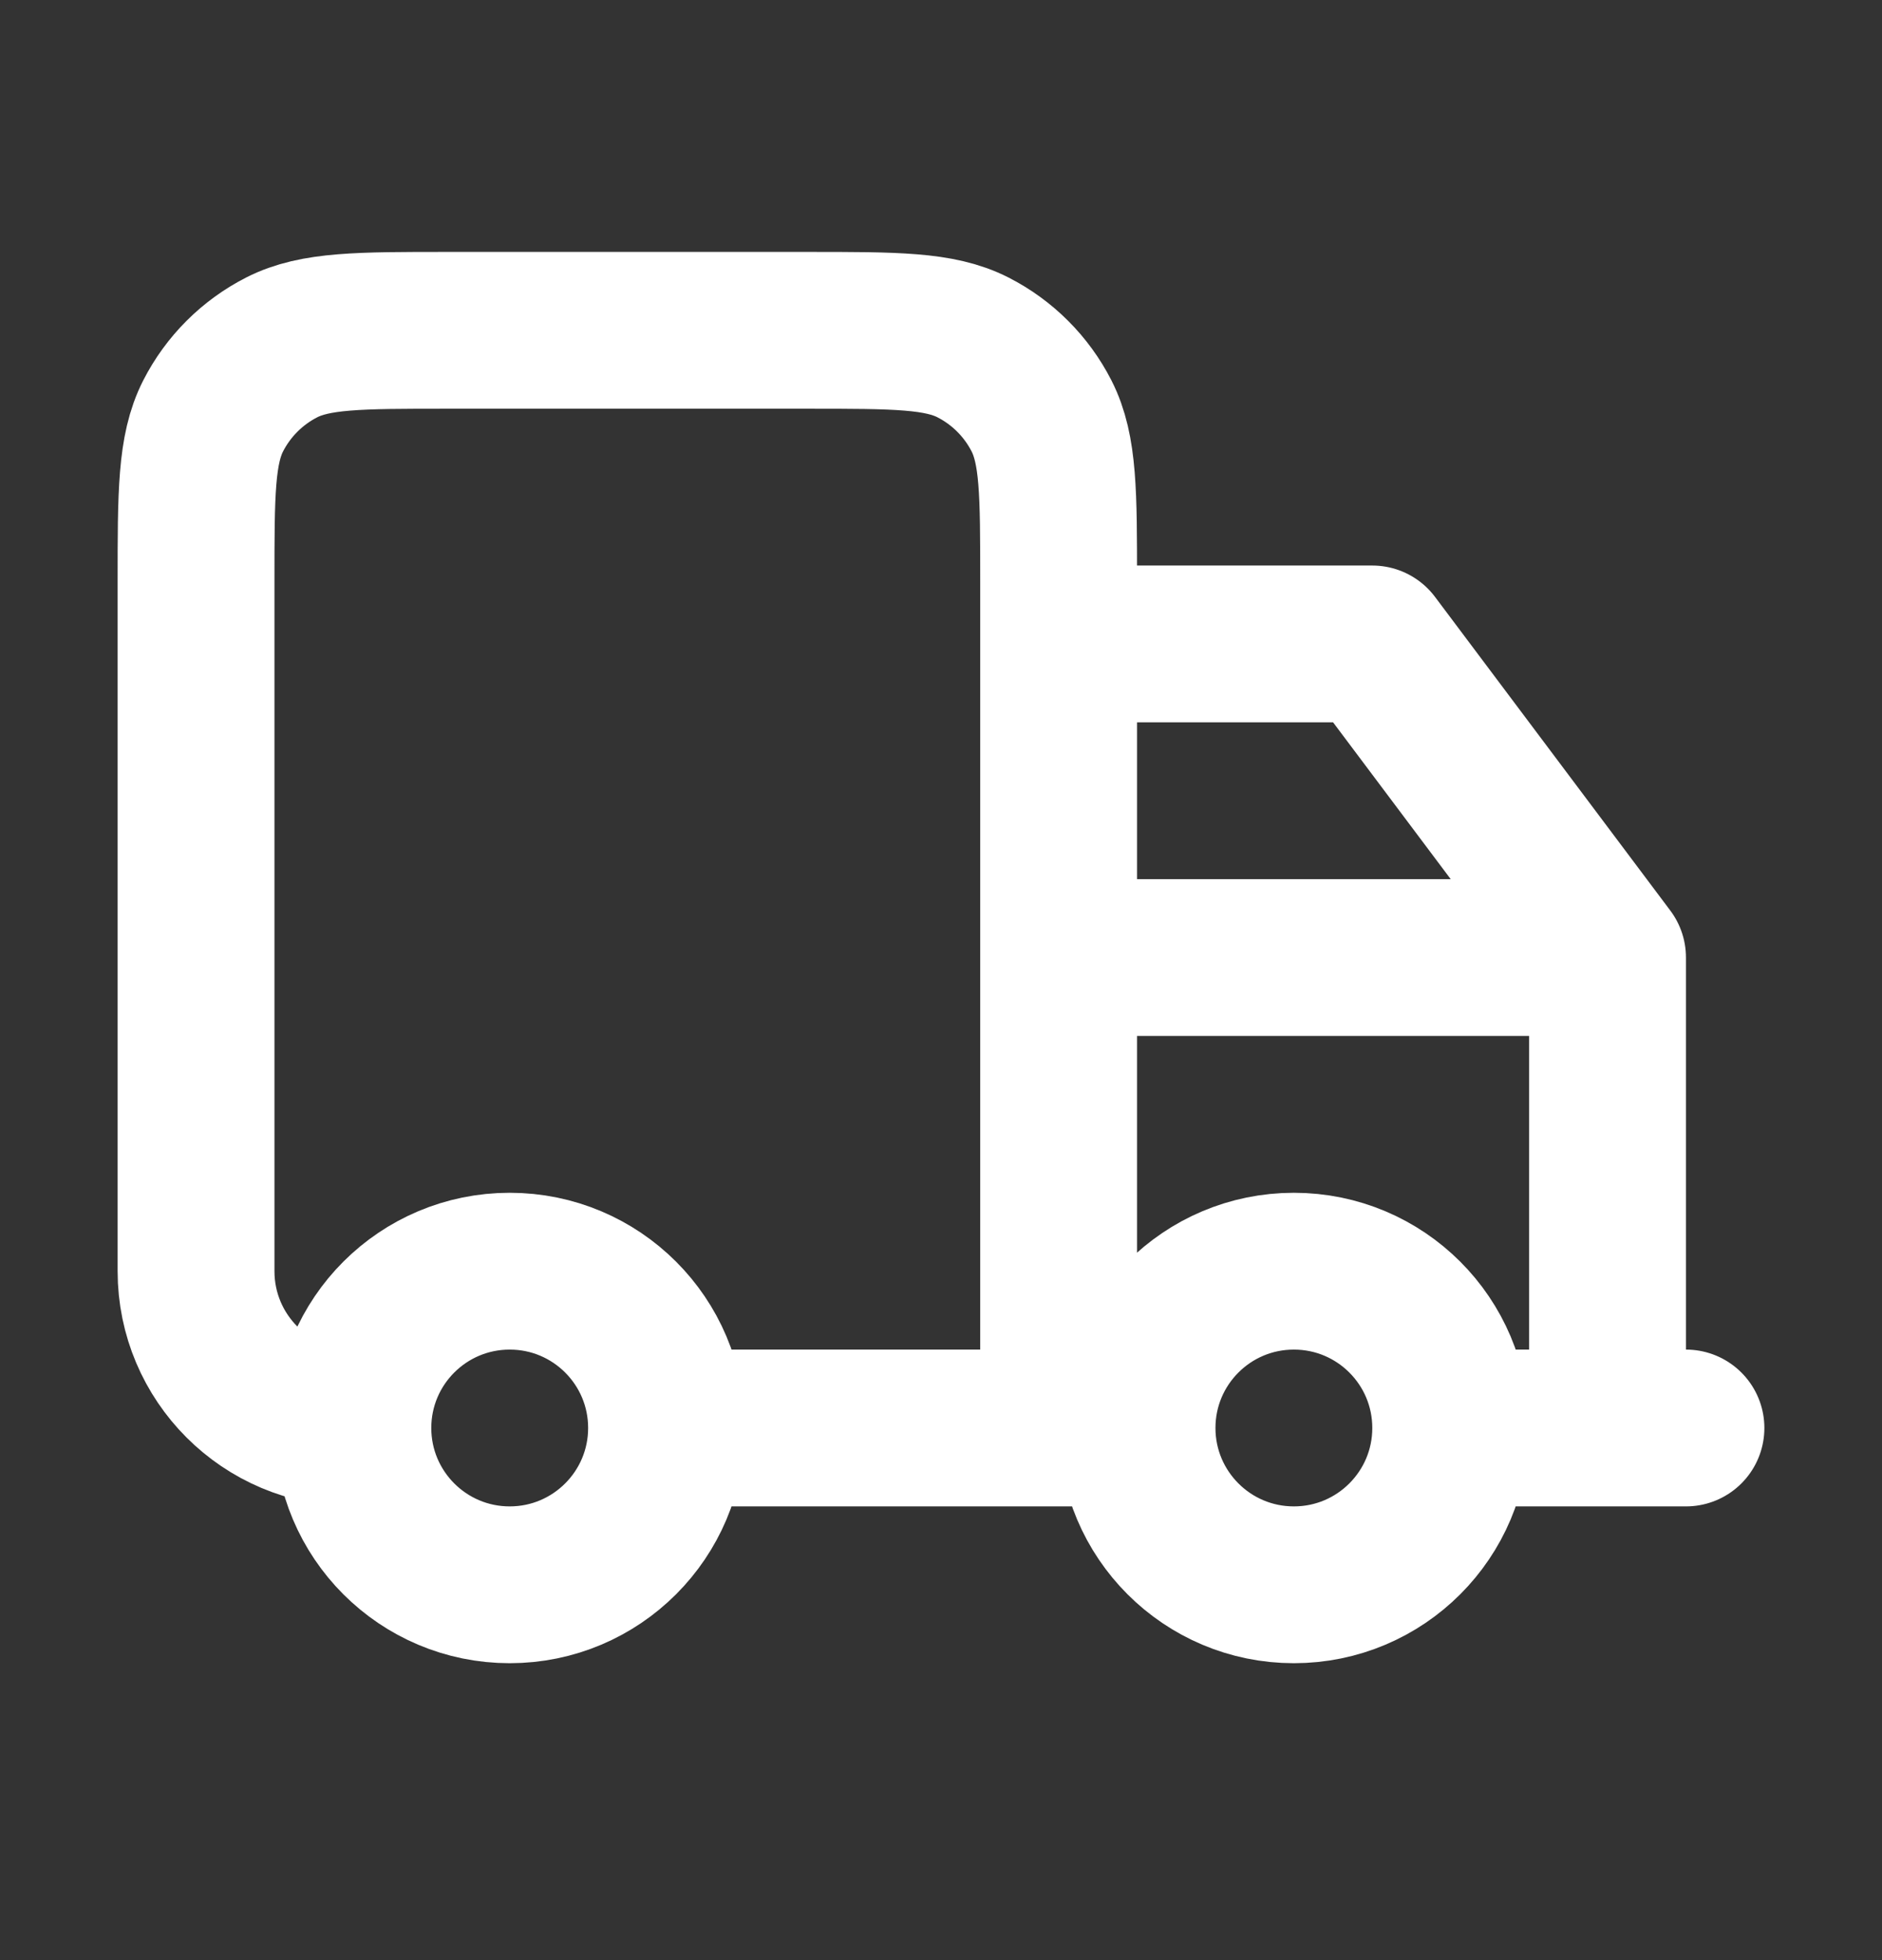
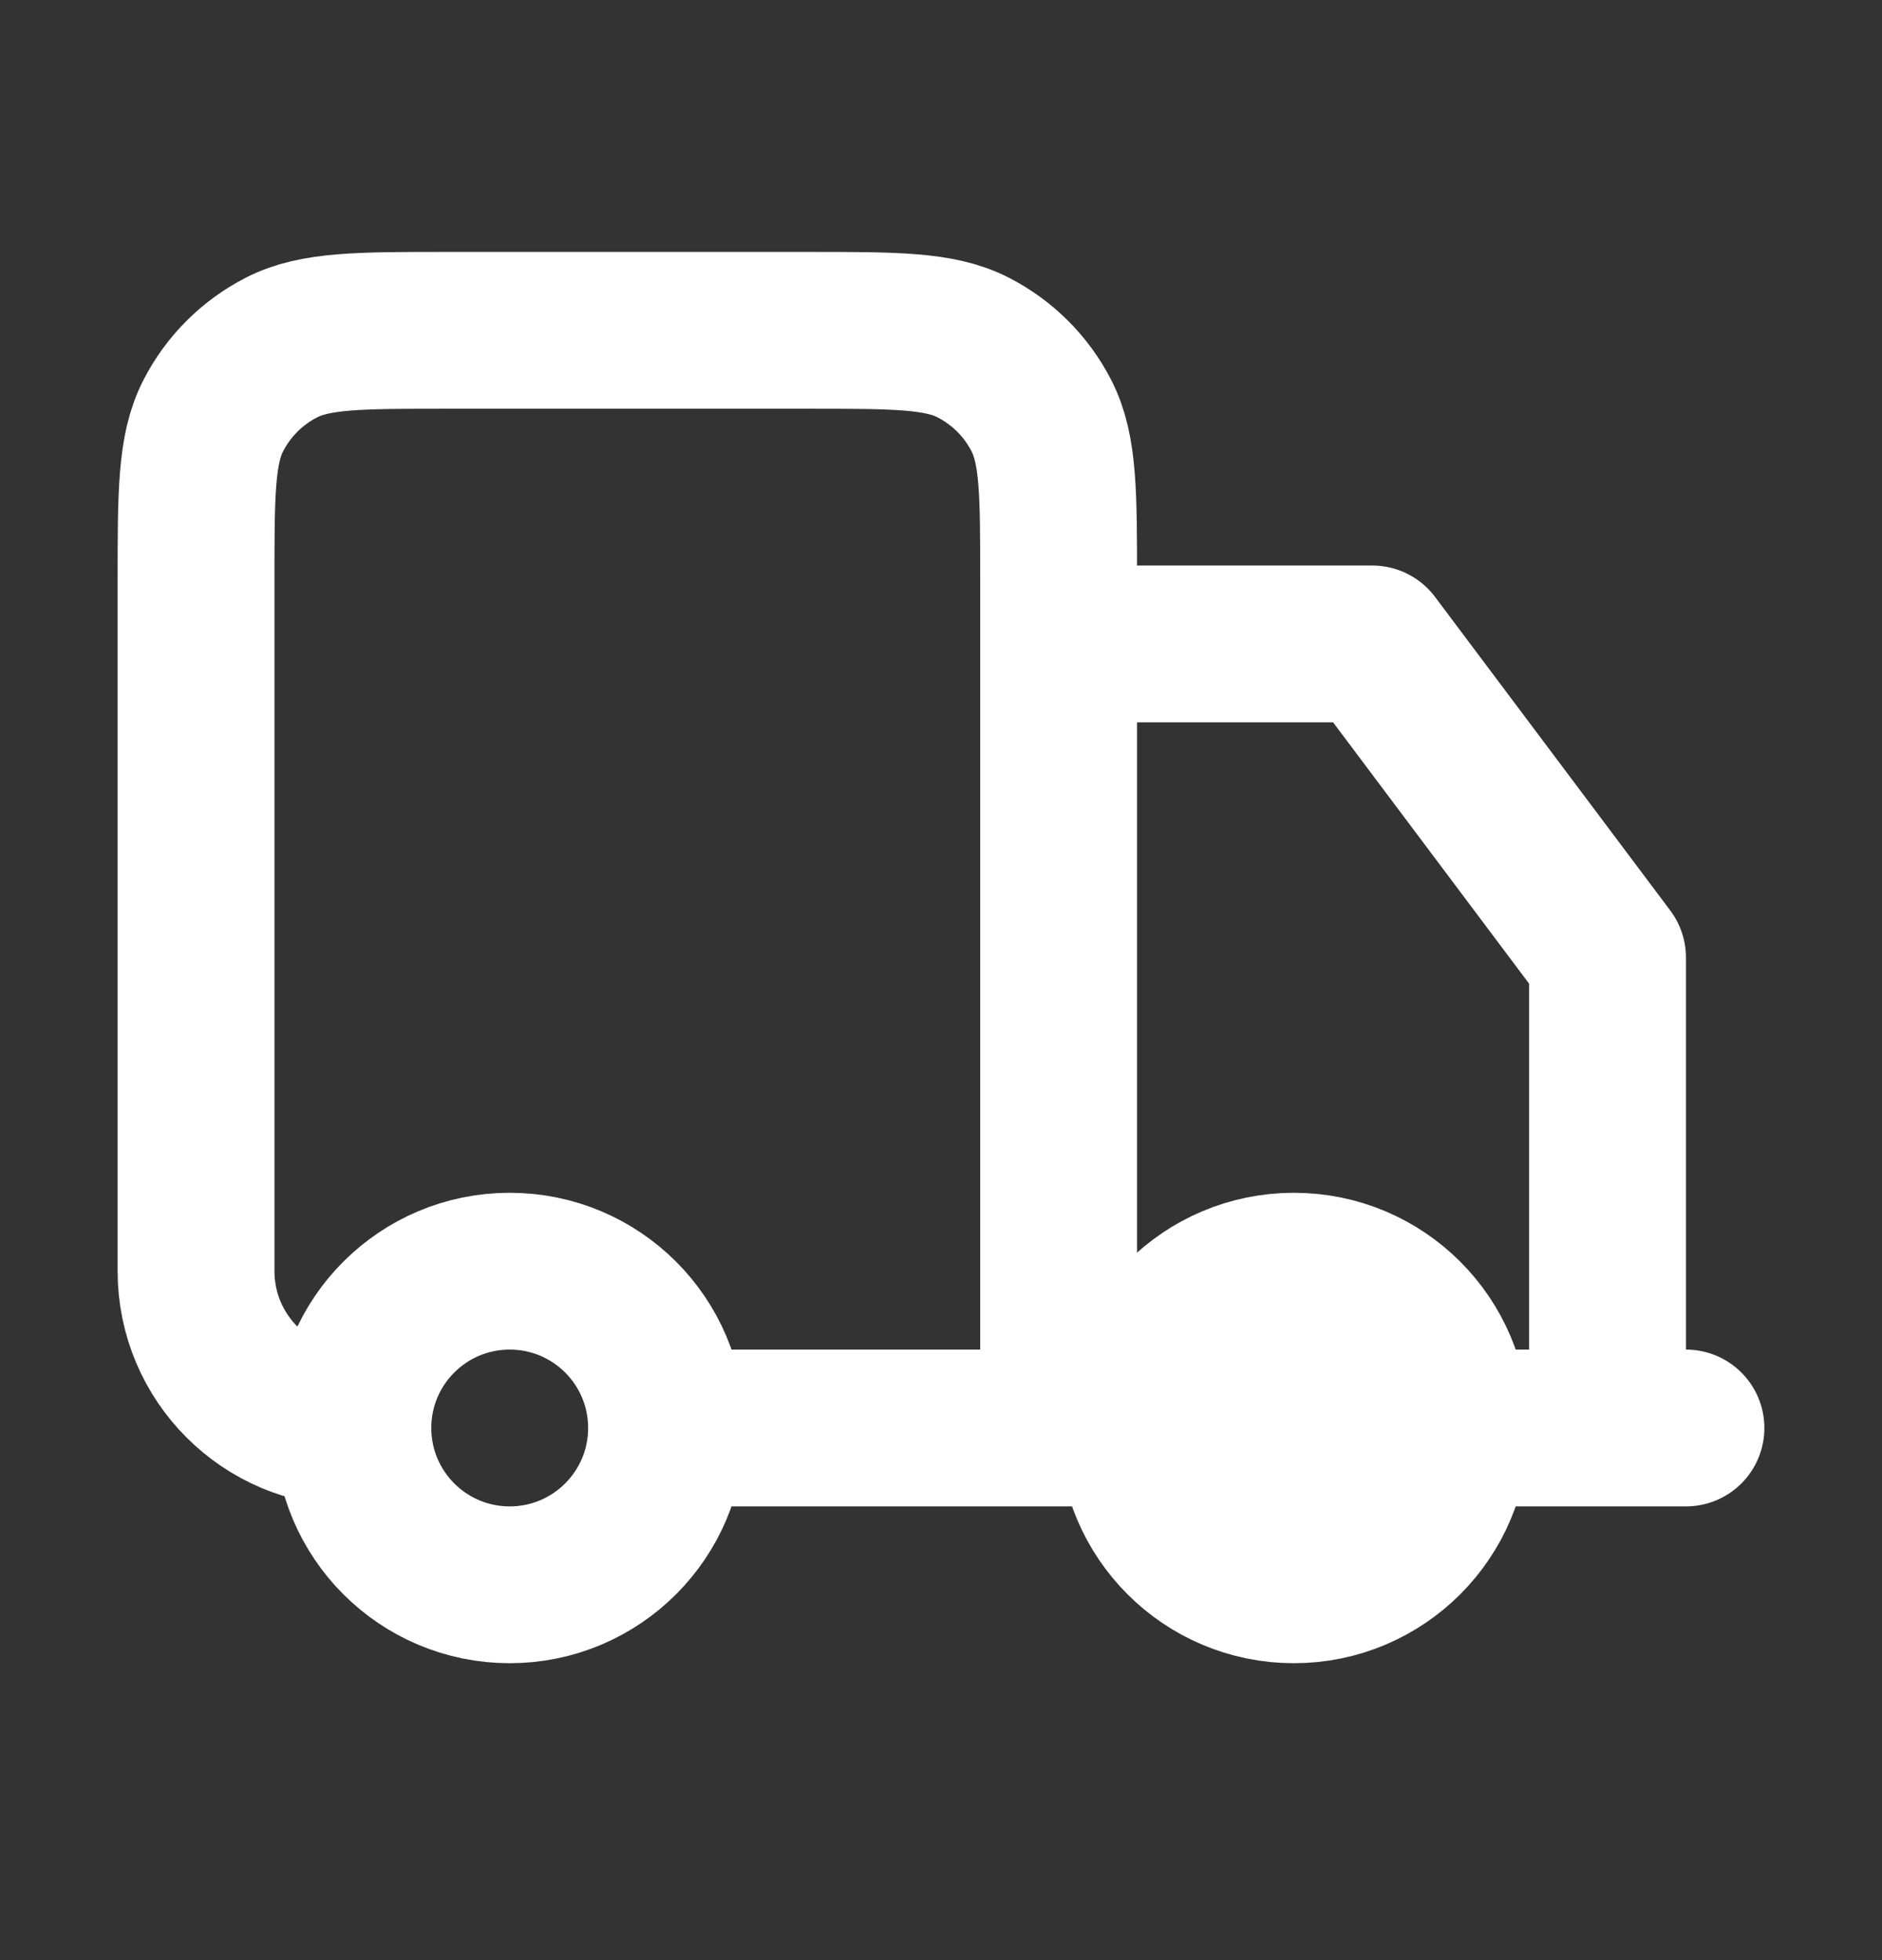
<svg xmlns="http://www.w3.org/2000/svg" width="24" height="25" viewBox="0 0 24 25" fill="none">
  <rect x="0" y="0" width="24" height="25" fill="#333333" stroke="none" />
-   <path d="M18.5 18.213C18.5 19.317 17.605 20.213 16.5 20.213C15.395 20.213 14.5 19.317 14.5 18.213M18.5 18.213C18.5 17.108 17.605 16.213 16.5 16.213C15.395 16.213 14.5 17.108 14.5 18.213M18.5 18.213H21.5M14.5 18.213H13.5M8.5 18.213C8.5 19.317 7.605 20.213 6.5 20.213C5.395 20.213 4.5 19.317 4.5 18.213M8.5 18.213C8.5 17.108 7.605 16.213 6.5 16.213C5.395 16.213 4.5 17.108 4.5 18.213M8.5 18.213H13.5M4.5 18.213C3.395 18.213 2.5 17.317 2.5 16.213V7.413C2.5 6.293 2.5 5.733 2.718 5.305C2.91 4.929 3.216 4.623 3.592 4.431C4.02 4.213 4.58 4.213 5.7 4.213H10.3C11.42 4.213 11.98 4.213 12.408 4.431C12.784 4.623 13.09 4.929 13.282 5.305C13.5 5.733 13.5 6.293 13.5 7.413V18.213M13.5 18.213V8.213H17.5L20.5 12.213M20.5 12.213V18.213M20.5 12.213H13.5" stroke="white" stroke-width="2" stroke-linecap="round" stroke-linejoin="round" />
+   <path d="M18.5 18.213C18.5 19.317 17.605 20.213 16.5 20.213C15.395 20.213 14.5 19.317 14.5 18.213M18.5 18.213C18.5 17.108 17.605 16.213 16.5 16.213C15.395 16.213 14.5 17.108 14.5 18.213M18.5 18.213H21.5M14.5 18.213H13.5M8.5 18.213C8.5 19.317 7.605 20.213 6.5 20.213C5.395 20.213 4.5 19.317 4.5 18.213M8.5 18.213C8.5 17.108 7.605 16.213 6.5 16.213C5.395 16.213 4.5 17.108 4.5 18.213M8.5 18.213H13.5M4.5 18.213C3.395 18.213 2.5 17.317 2.5 16.213V7.413C2.5 6.293 2.5 5.733 2.718 5.305C2.91 4.929 3.216 4.623 3.592 4.431C4.02 4.213 4.58 4.213 5.7 4.213H10.3C11.42 4.213 11.98 4.213 12.408 4.431C12.784 4.623 13.09 4.929 13.282 5.305C13.5 5.733 13.5 6.293 13.5 7.413V18.213M13.5 18.213V8.213H17.5L20.5 12.213M20.5 12.213V18.213H13.5" stroke="white" stroke-width="2" stroke-linecap="round" stroke-linejoin="round" />
</svg>